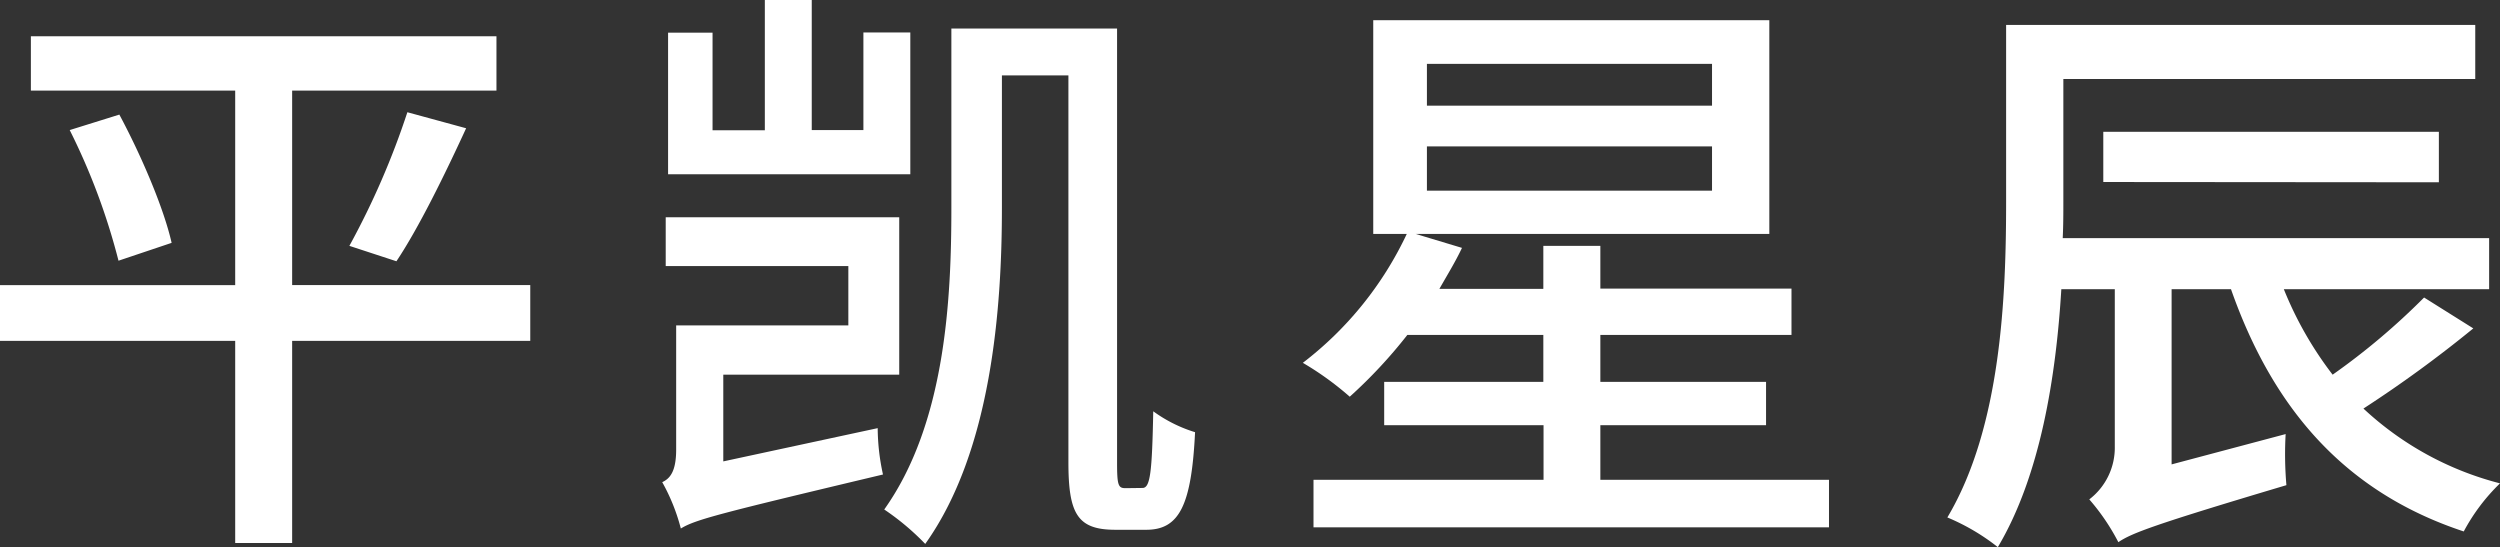
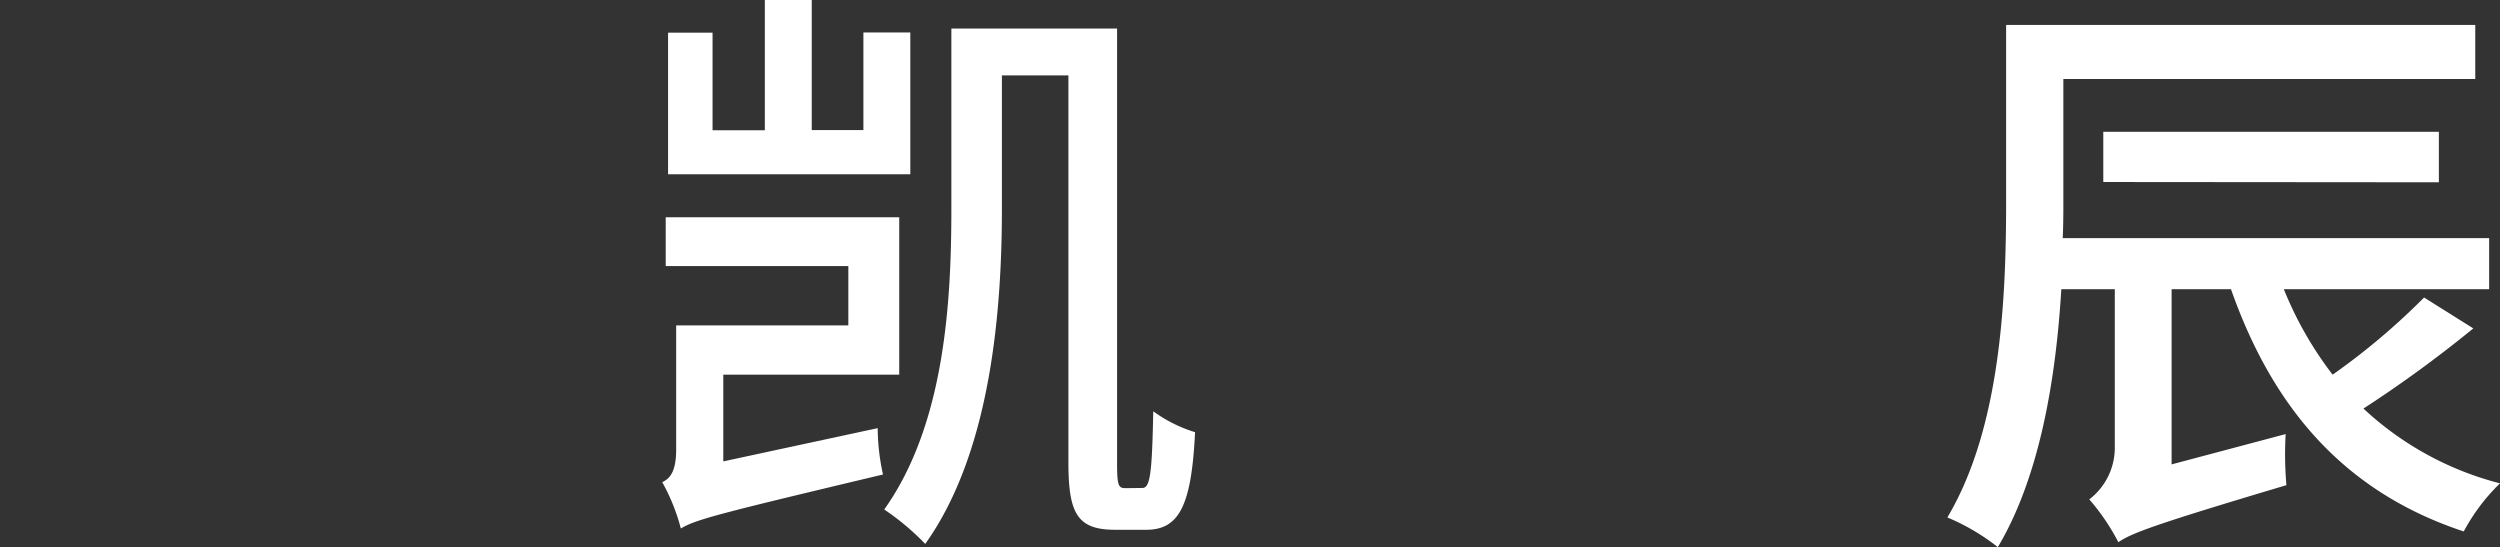
<svg xmlns="http://www.w3.org/2000/svg" viewBox="0 0 358.64 78.49">
  <rect x="0" y="0" width="358.64" height="78.49" fill="#333333" stroke="none" />
  <defs>
    <style>.cls-1{fill:#fff;}</style>
  </defs>
  <title>图层 2 (2)</title>
  <g id="图层_2" data-name="图层 2">
    <g id="图层_1-2" data-name="图层 1">
      <g id="图层_2-2" data-name="图层 2">
        <g id="Layer_1" data-name="Layer 1">
-           <path class="cls-1" d="M76.07,48.9H41.91v29H33.74v-29H0v-8H33.74V13H4.43V5.2H71.22V13H41.91V40.89H76.07ZM17.12,16.44c3.16,5.88,6.39,13.46,7.5,18.4L17,37.4a92.93,92.93,0,0,0-7-18.74Zm33,18.83A113.48,113.48,0,0,0,58.44,16.1l8.43,2.3c-3.06,6.65-6.81,14.31-10,19.08Z" />
          <path class="cls-1" d="M103.76,66.19l22.15-4.77a31.61,31.61,0,0,0,.76,6.65c-23.59,5.62-26.92,6.47-29,7.75A27.88,27.88,0,0,0,95,69.17c1.11-.51,2-1.53,2-4.68V46.68h24.7V38.17H95.5v-7H129V53.75H103.76ZM130.59,25H95.84V4.69h6.38v14h7.5V0h6.73V18.66h7.41v-14h6.73ZM163.9,70c1.11,0,1.37-2.22,1.54-11a20.22,20.22,0,0,0,6,3c-.51,10.39-2.21,14-7,14H160c-5.45,0-6.73-2.3-6.73-9.71V10.82h-9.54v19c0,14.22-1.45,34.84-11,48.21a36.06,36.06,0,0,0-5.88-4.94c8.78-12.35,9.63-30.15,9.63-43.27V4.09h23.77V66.36c0,3.24.17,3.67,1.19,3.67Z" />
-           <path class="cls-1" d="M262.38,68.83v6.82H188.43V68.83h33V61H198.57V54.78H221.4V48.05H201.89a70,70,0,0,1-8.26,8.86,43.43,43.43,0,0,0-6.73-4.86,50.15,50.15,0,0,0,14.91-18.49H197V2.9h56.82V33.56H203.09l6.64,2c-.94,2-2.13,3.92-3.24,5.88H221.4V35.27h8.18V41.4H257v6.65H229.58v6.73h23.77V61H229.58v7.83ZM204.7,15.16h40.9v-6H204.7Zm0,12.19h40.9V21H204.7Z" />
          <path class="cls-1" d="M354.81,47.11a177.31,177.31,0,0,1-15.76,11.5,45.15,45.15,0,0,0,19.59,10.73,27.82,27.82,0,0,0-5.2,6.9c-17-5.62-27.34-17.54-33.39-34.75h-8.52V66.62l16.36-4.35A51.25,51.25,0,0,0,328,69.6c-19.17,5.71-22.23,6.9-24.11,8.18a30.9,30.9,0,0,0-4.17-6.14,9.33,9.33,0,0,0,3.66-7.58V41.49h-7.67c-.76,12.52-3,26.75-9.11,37a30.83,30.83,0,0,0-7.24-4.26c7.75-13,8.43-31.86,8.43-45.32V3.58h67.3v7.75H296V28.88c0,1.7,0,3.41-.09,5.28h61.17v7.33H327.63a51.74,51.74,0,0,0,7,12.26,98.41,98.41,0,0,0,13.12-11.07Zm-53.08-21v-7.2h48.14v7.24Z" />
        </g>
      </g>
    </g>
  </g>
</svg>